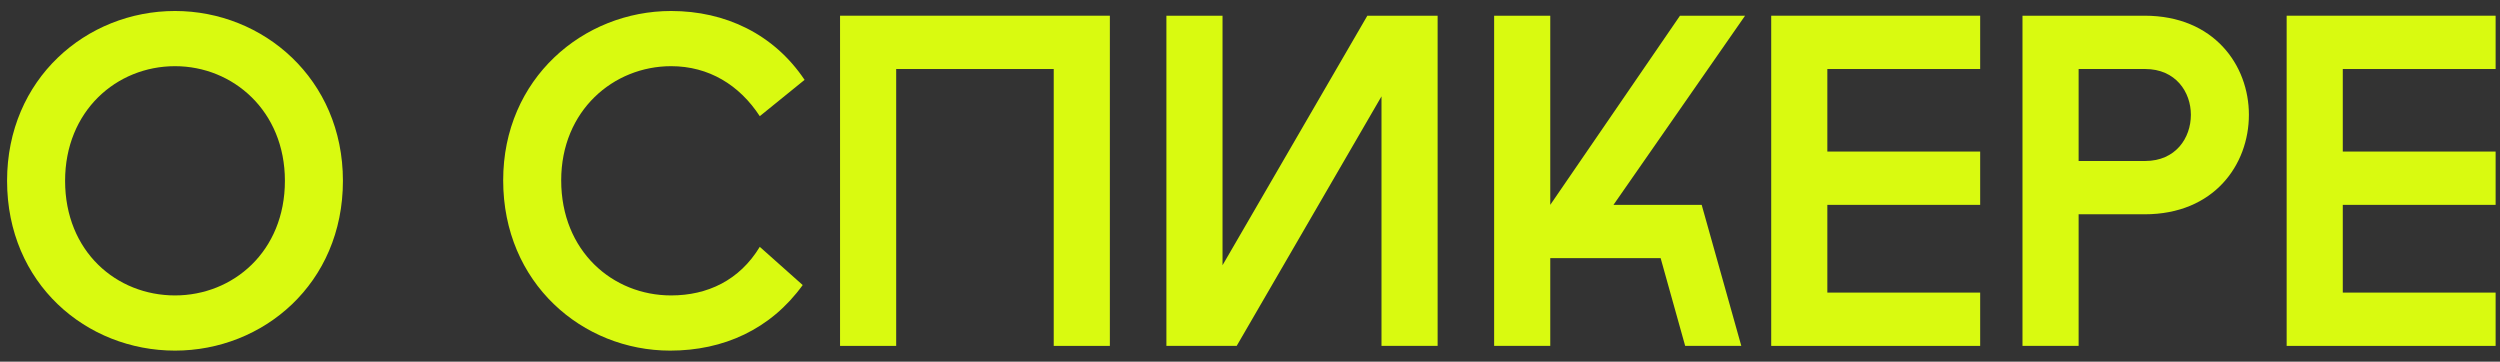
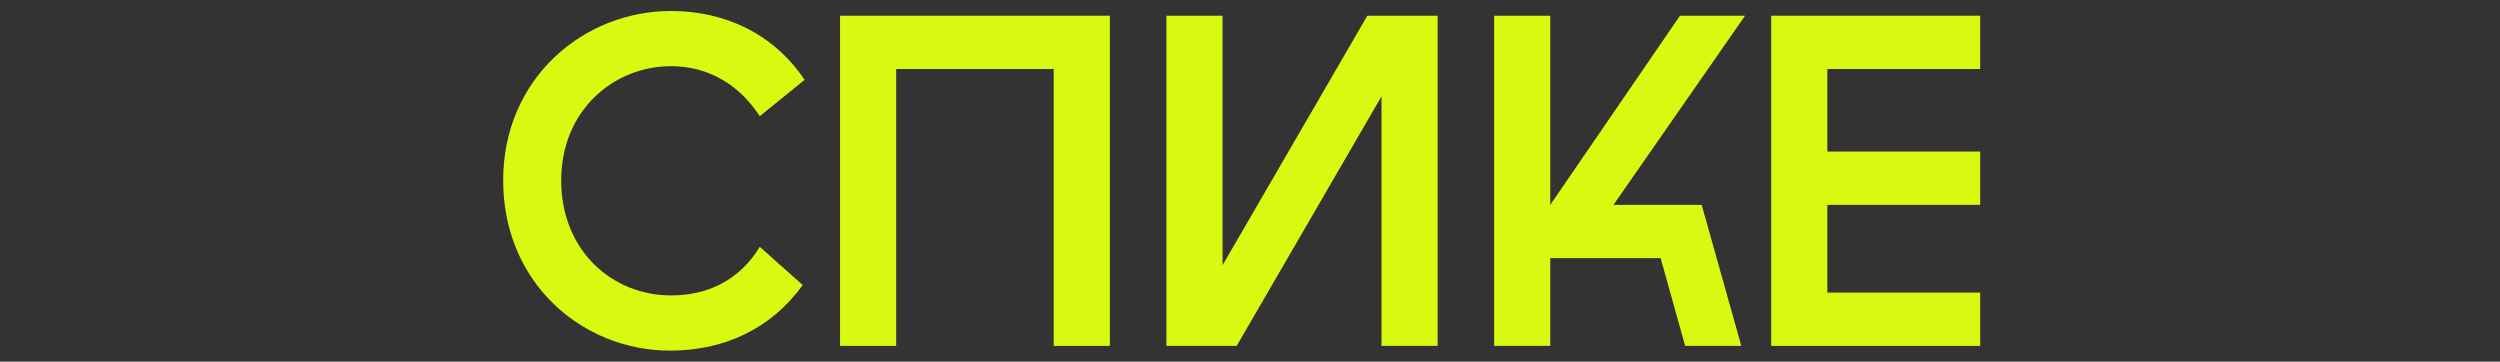
<svg xmlns="http://www.w3.org/2000/svg" width="159" height="23" viewBox="0 0 159 23" fill="none">
  <rect x="0" y="0" width="159" height="23" fill="#333333" stroke="none" />
-   <path d="M11.13 22.299C5.49 22.299 0.45 18.039 0.45 11.499C0.45 5.019 5.49 0.699 11.13 0.699C16.74 0.699 21.81 5.019 21.81 11.499C21.81 18.039 16.74 22.299 11.13 22.299ZM4.14 11.499C4.14 15.999 7.41 18.789 11.13 18.789C14.82 18.789 18.12 15.999 18.12 11.499C18.12 7.059 14.82 4.209 11.13 4.209C7.41 4.209 4.14 7.059 4.14 11.499Z" fill="#D9FA10" />
  <path d="M42.622 22.299C37.042 22.299 32.002 18.009 32.002 11.469C32.002 4.989 37.102 0.699 42.682 0.699C46.132 0.699 49.222 2.169 51.172 5.079L48.322 7.389C47.032 5.409 45.082 4.209 42.682 4.209C39.022 4.209 35.692 7.029 35.692 11.469C35.692 15.969 38.962 18.789 42.682 18.789C44.992 18.789 47.032 17.829 48.322 15.699L51.052 18.129C49.012 20.949 46.012 22.299 42.622 22.299Z" fill="#D9FA10" />
  <path d="M70.587 0.999V21.999H67.017V4.389H56.997V21.999H53.427V0.999H70.587Z" fill="#D9FA10" />
  <path d="M91.433 21.999H87.863V6.129L78.653 21.999H74.183V0.999H77.753V16.869L86.963 0.999H91.433V21.999Z" fill="#D9FA10" />
  <path d="M95.027 21.999V0.999H98.597V13.029L106.847 0.999H110.987L102.617 13.029H108.227L110.747 21.999H107.177L105.617 16.419H98.597V21.999H95.027Z" fill="#D9FA10" />
  <path d="M112.649 21.999V0.999H125.939V4.389H116.219V9.639H125.939V13.029H116.219V18.609H125.939V21.999H112.649Z" fill="#D9FA10" />
-   <path d="M128.63 21.999V0.999H136.4C140.81 0.999 143.03 4.149 143.03 7.299C143.03 10.479 140.81 13.629 136.4 13.629H132.2V21.999H128.63ZM132.2 10.239H136.43C138.38 10.239 139.34 8.769 139.34 7.299C139.34 5.859 138.38 4.389 136.43 4.389H132.2V10.239Z" fill="#D9FA10" />
-   <path d="M145.431 21.999V0.999H158.721V4.389H149.001V9.639H158.721V13.029H149.001V18.609H158.721V21.999H145.431Z" fill="#D9FA10" />
</svg>